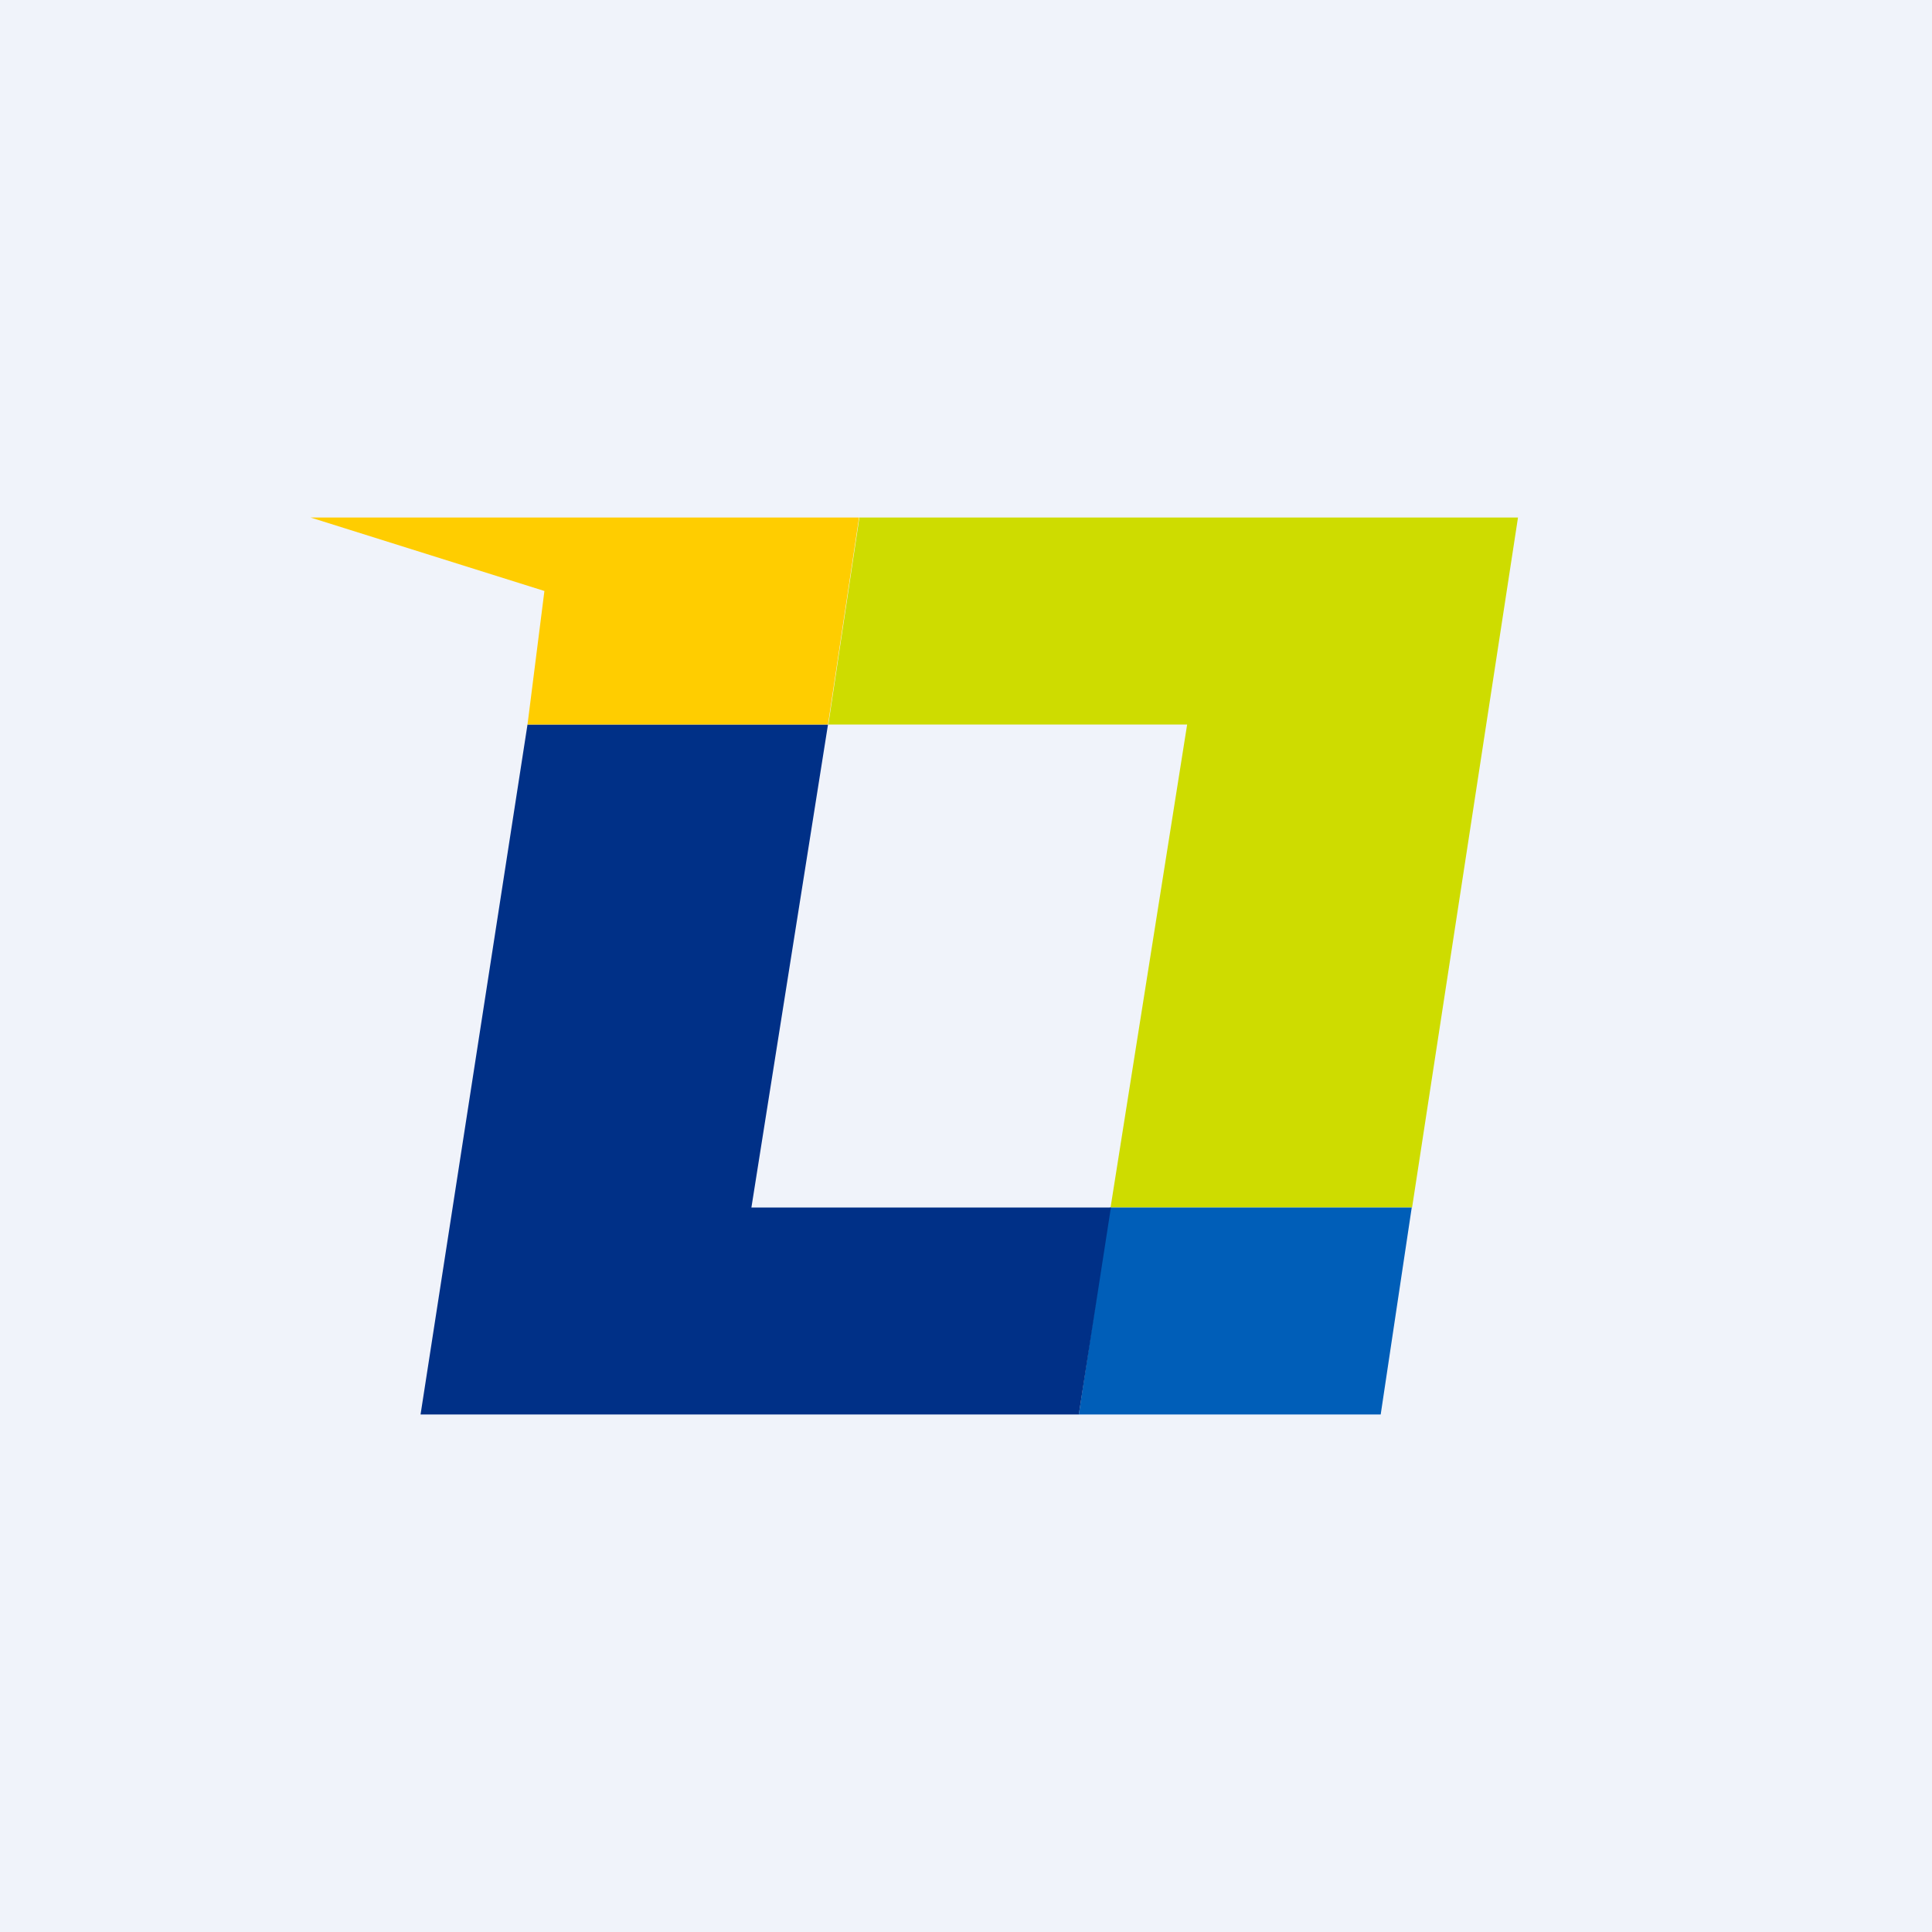
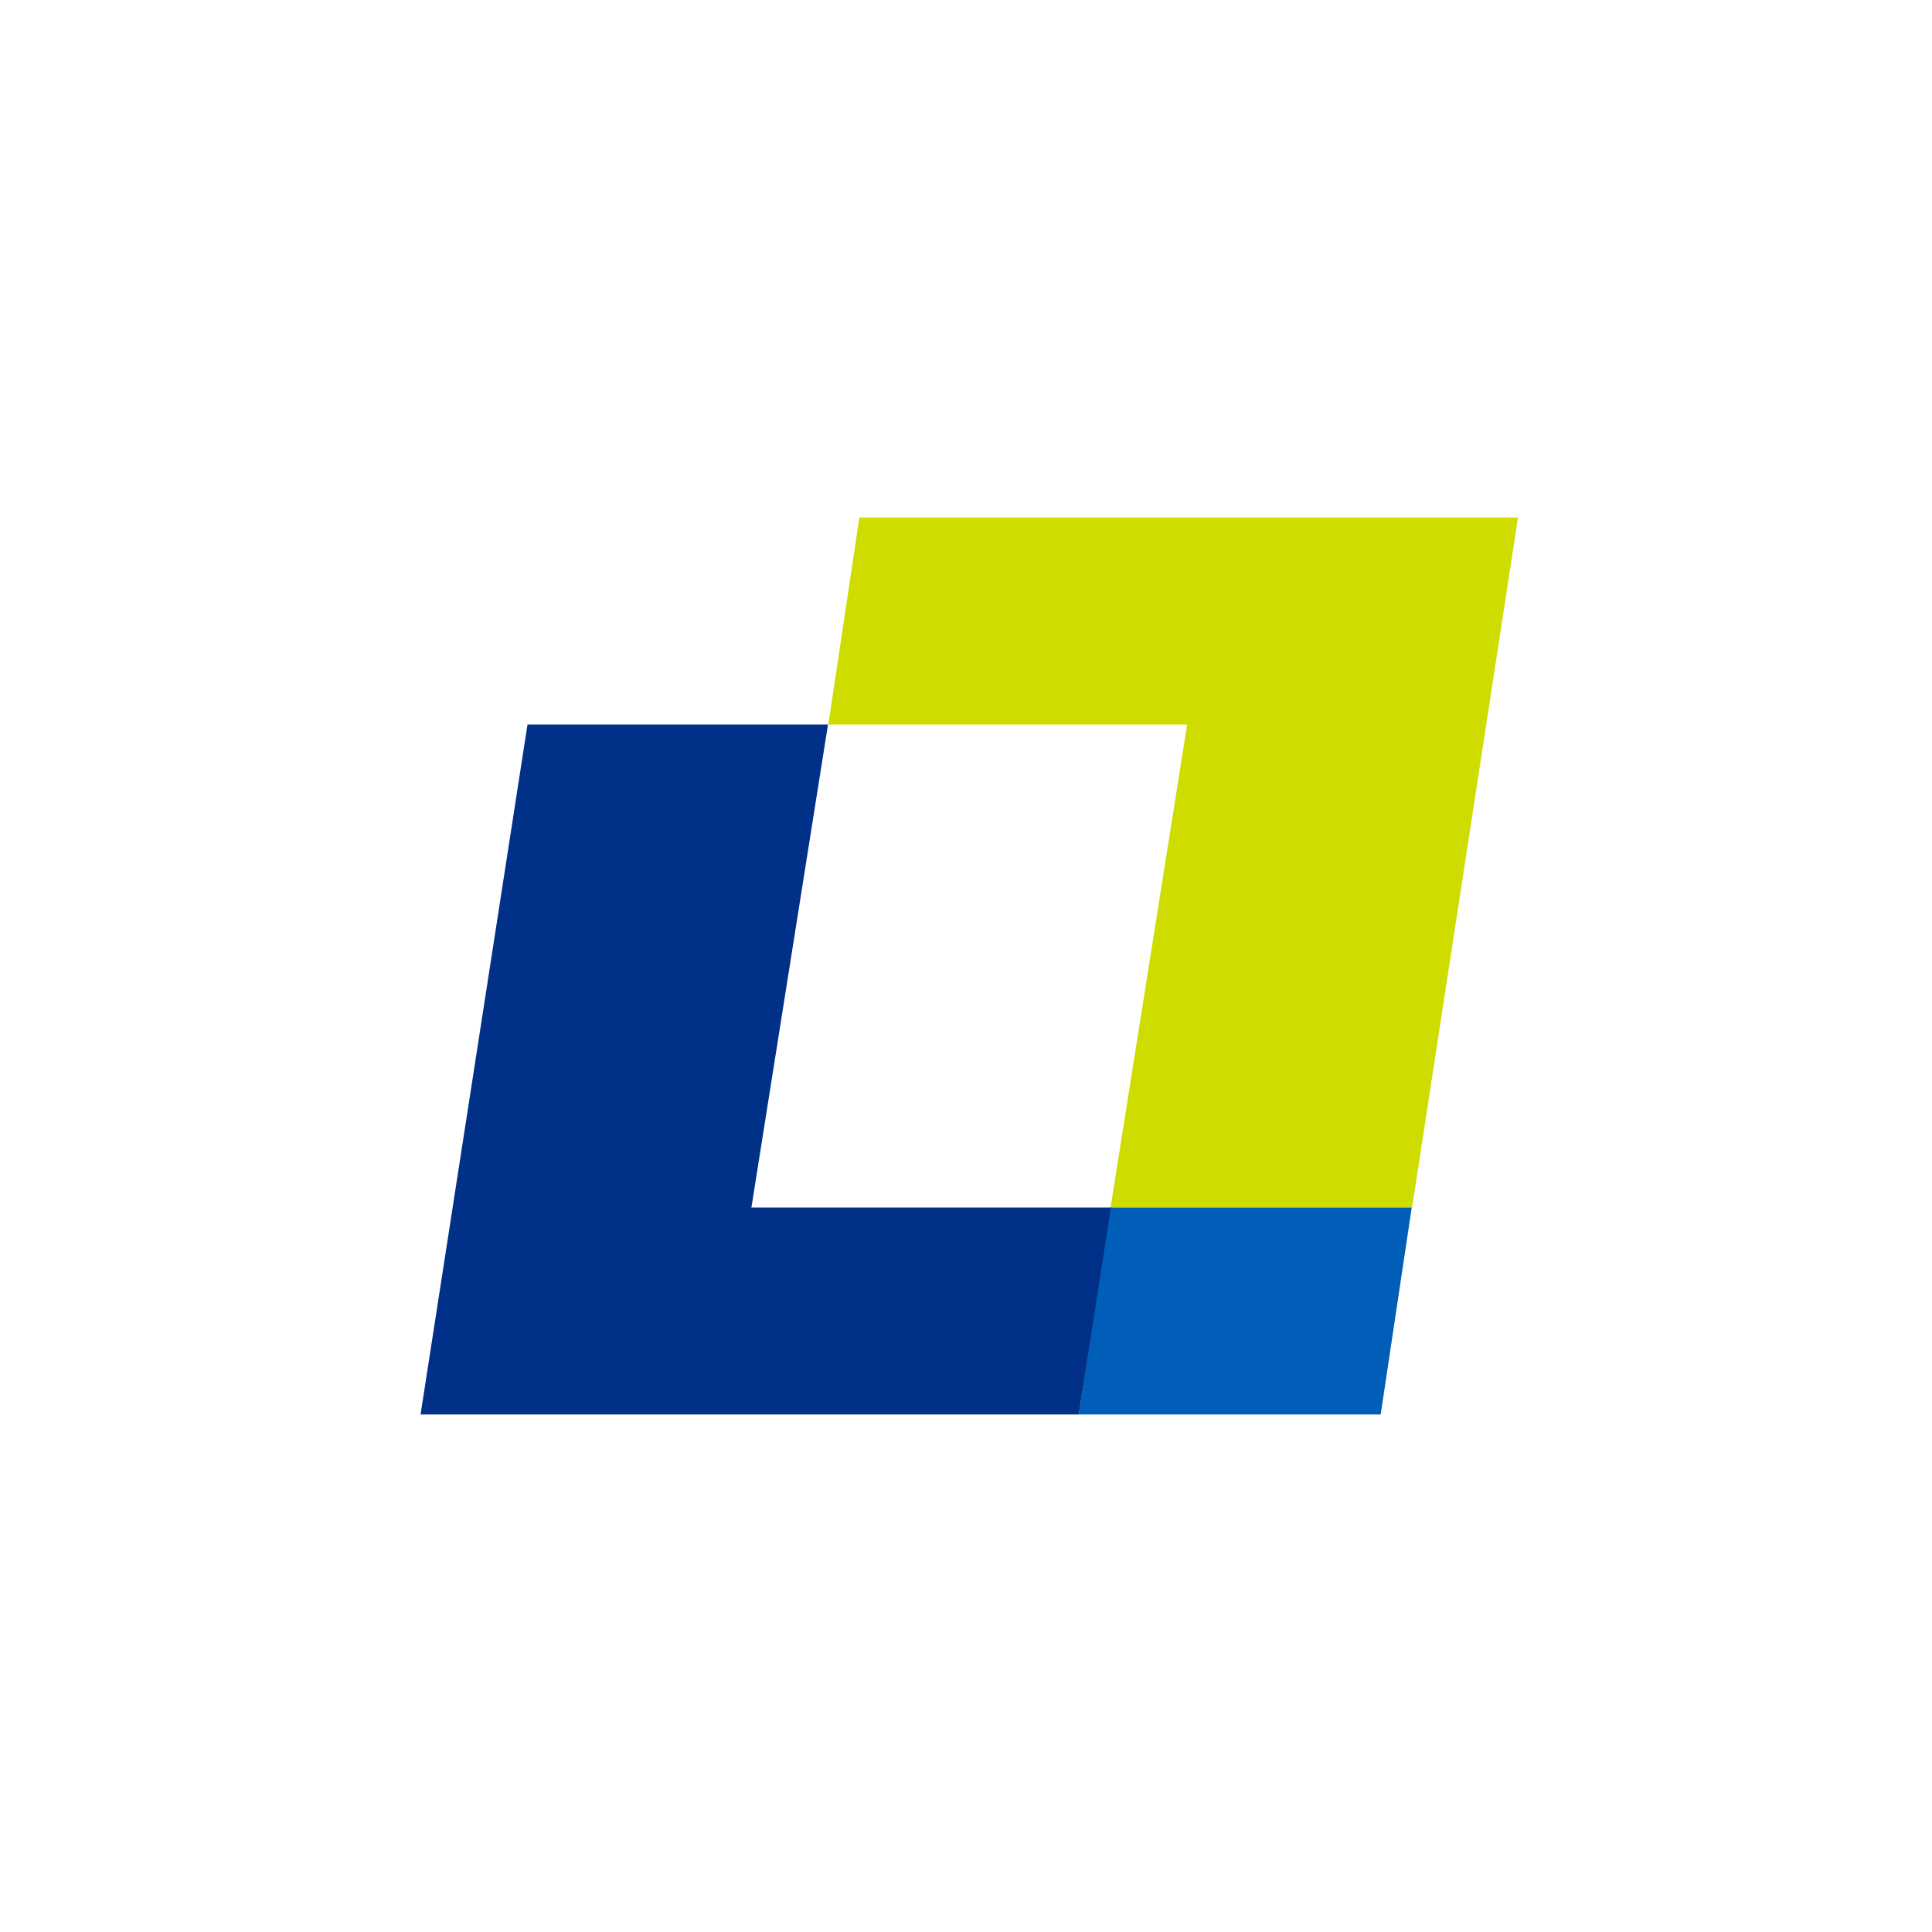
<svg xmlns="http://www.w3.org/2000/svg" width="56" height="56" viewBox="0 0 56 56">
-   <path fill="#F0F3FA" d="M0 0h56v56H0z" />
+   <path fill="#F0F3FA" d="M0 0h56H0z" />
  <path d="m24.91 15-.9 6h10.4l-2.22 14h8.74L44 15H24.91Z" fill="#CEDC00" />
  <path d="m32.17 35-.9 6h8.75l.9-6h-8.75Z" fill="#005EB8" />
  <path d="m15.29 21-3.1 20h19.08l.93-6H21.78L24 21h-8.71Z" fill="#003087" />
-   <path d="m9 15 6.78 2.13-.49 3.87H24l.9-6H9Z" fill="#FFCD00" />
</svg>